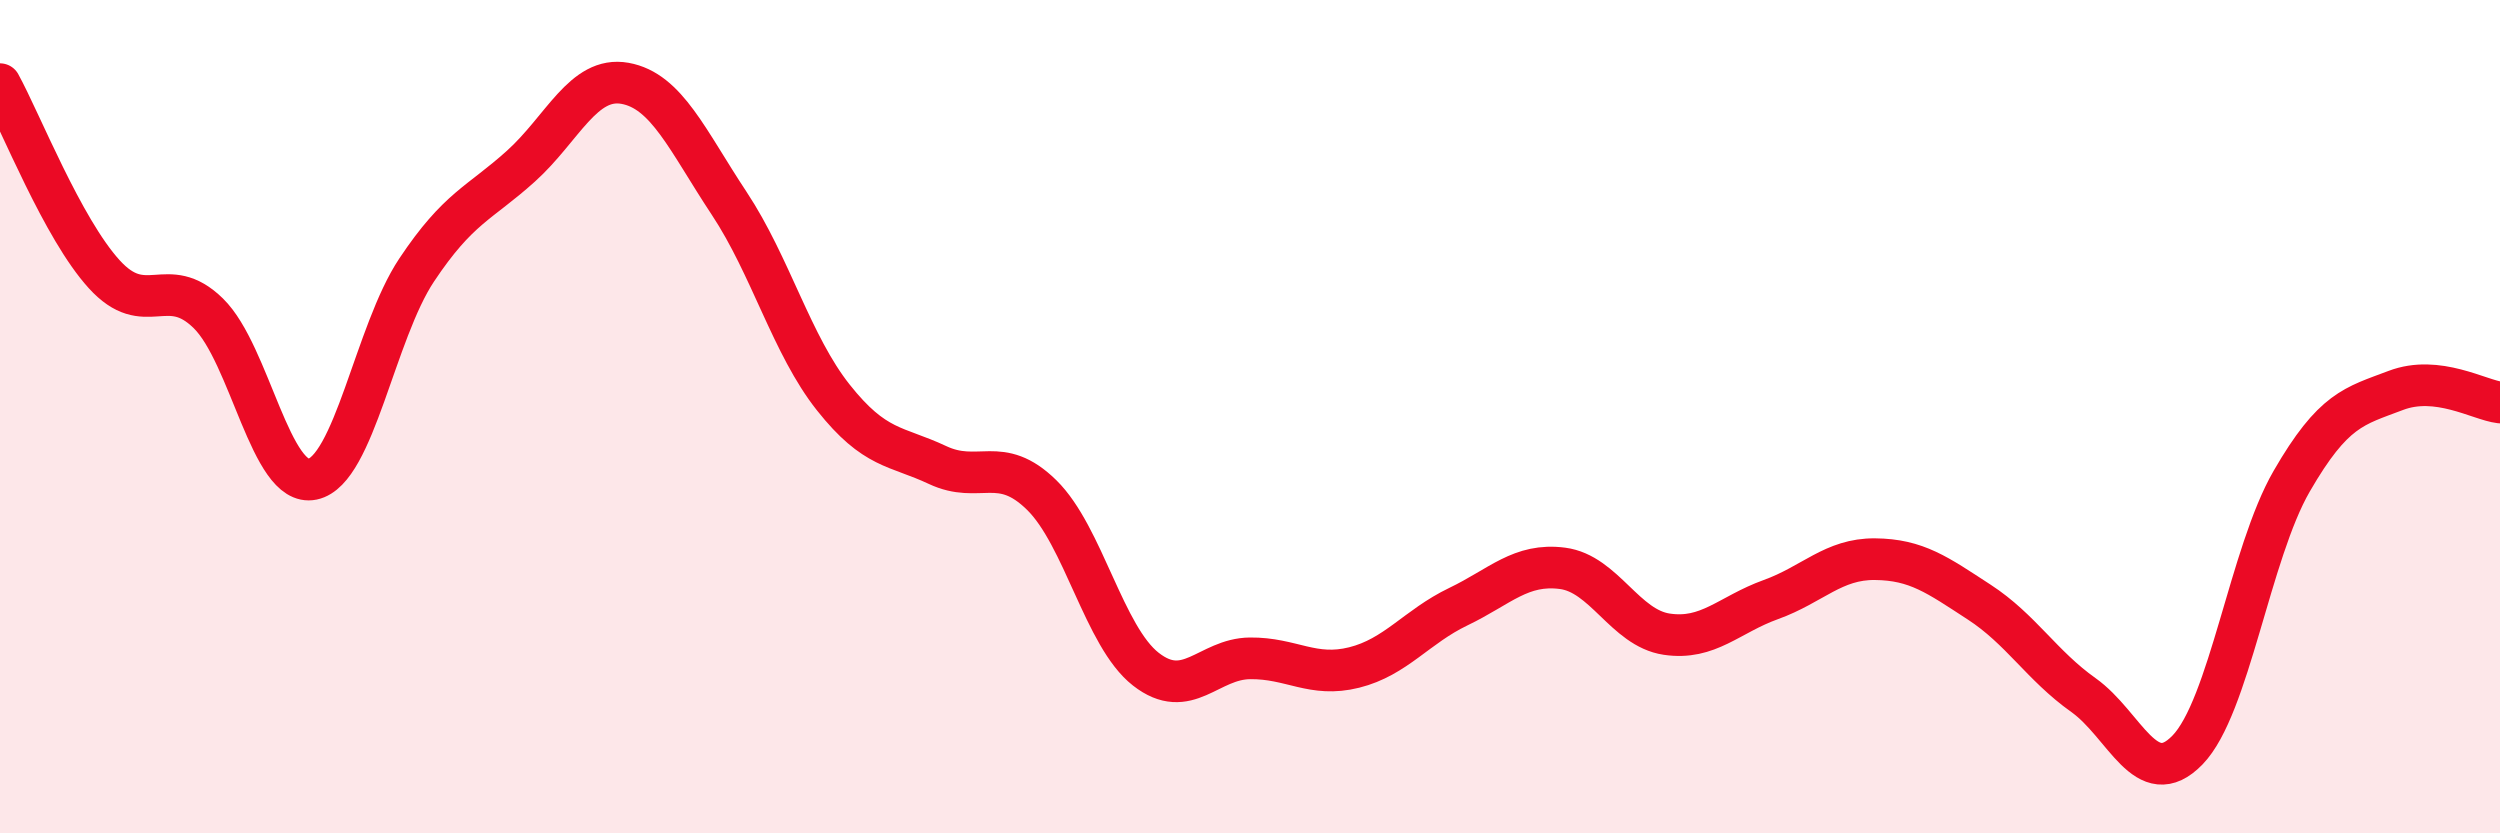
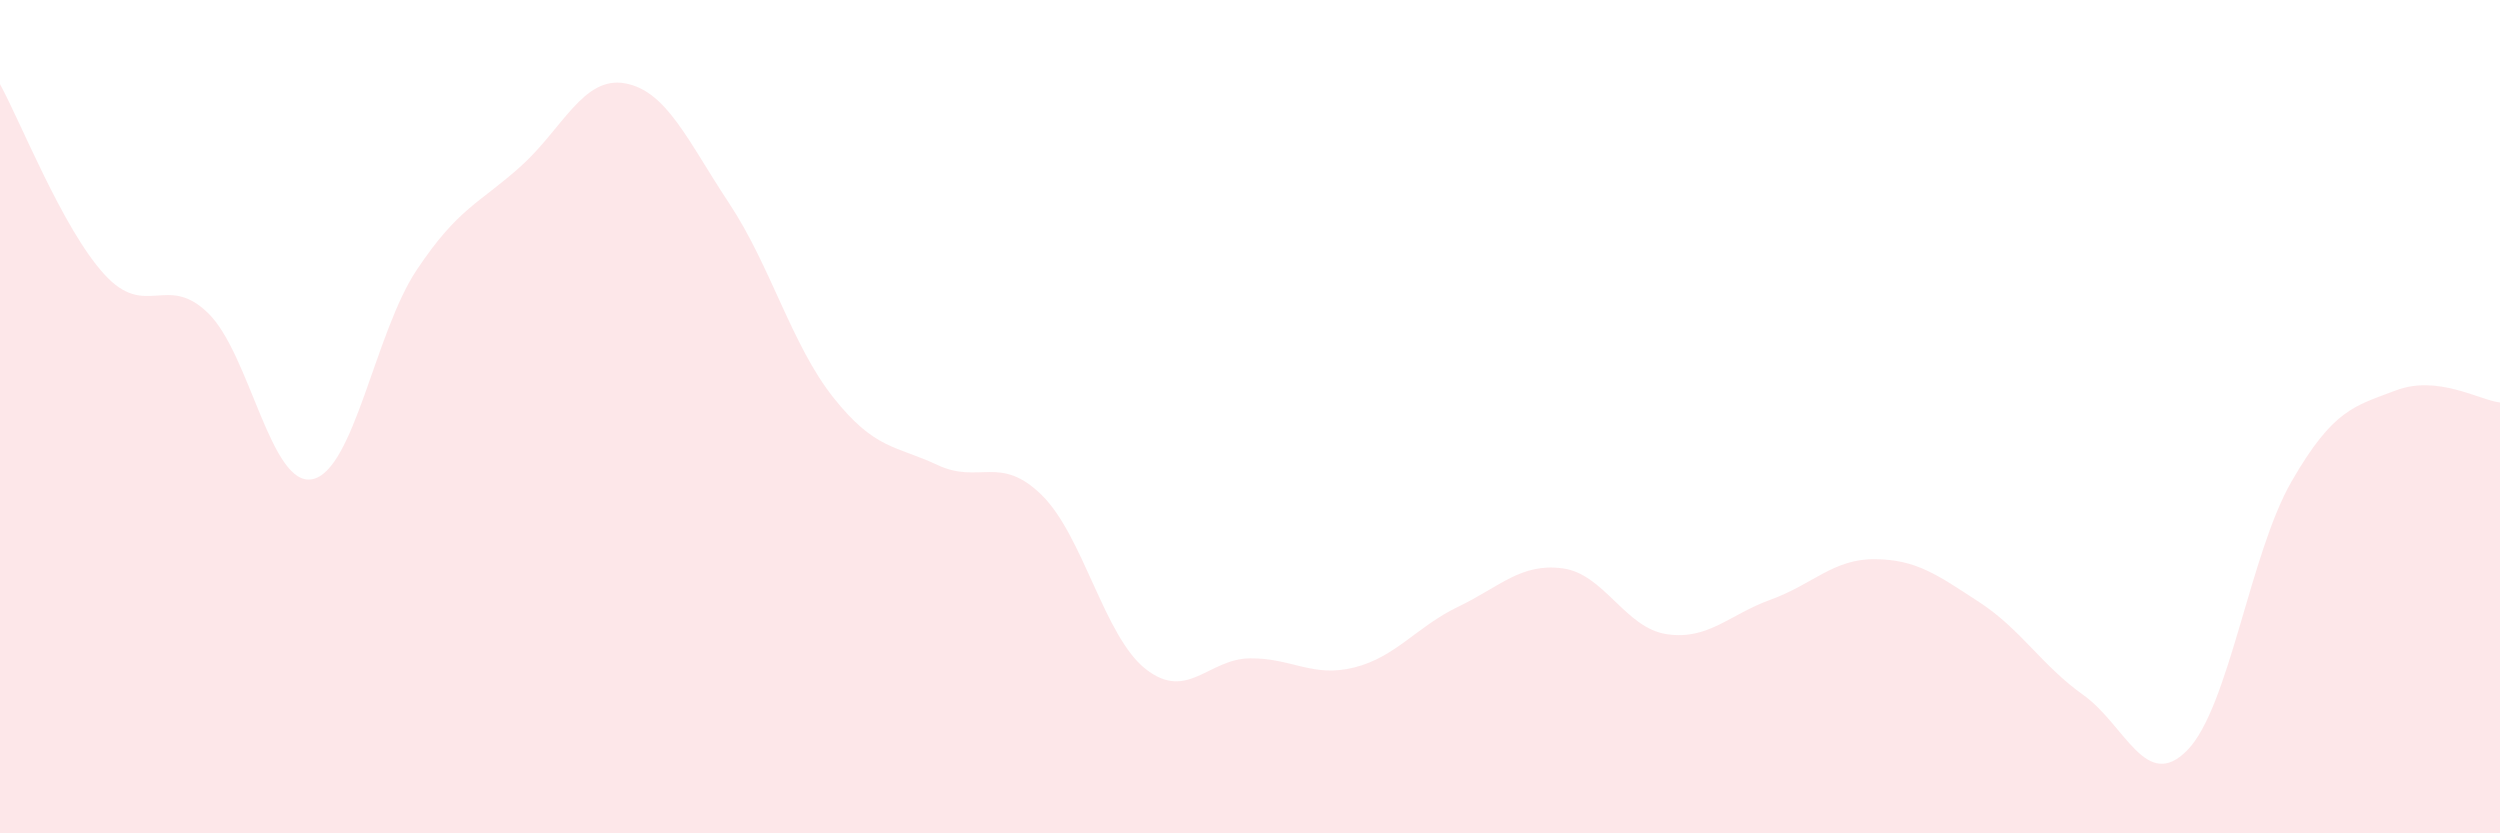
<svg xmlns="http://www.w3.org/2000/svg" width="60" height="20" viewBox="0 0 60 20">
  <path d="M 0,2.02 C 0.5,2.93 1.5,5.48 2.5,6.58 C 3.5,7.68 4,6.54 5,7.52 C 6,8.5 6.5,11.71 7.5,11.5 C 8.5,11.29 9,7.98 10,6.48 C 11,4.98 11.5,4.89 12.5,3.99 C 13.5,3.09 14,1.82 15,2 C 16,2.18 16.5,3.37 17.5,4.88 C 18.5,6.39 19,8.28 20,9.54 C 21,10.8 21.5,10.69 22.5,11.16 C 23.5,11.63 24,10.9 25,11.88 C 26,12.86 26.5,15.28 27.5,16.06 C 28.5,16.84 29,15.81 30,15.8 C 31,15.79 31.5,16.27 32.5,16.02 C 33.5,15.77 34,15.04 35,14.56 C 36,14.08 36.5,13.51 37.5,13.64 C 38.5,13.77 39,15.07 40,15.22 C 41,15.37 41.5,14.75 42.5,14.39 C 43.5,14.03 44,13.41 45,13.42 C 46,13.43 46.5,13.8 47.5,14.45 C 48.5,15.1 49,15.97 50,16.68 C 51,17.39 51.5,19.03 52.5,18 C 53.5,16.97 54,13.28 55,11.55 C 56,9.82 56.5,9.75 57.5,9.37 C 58.5,8.99 59.5,9.6 60,9.66L60 20L0 20Z" fill="#EB0A25" opacity="0.1" stroke-linecap="round" stroke-linejoin="round" />
-   <path d="M 0,2.02 C 0.5,2.93 1.5,5.48 2.5,6.58 C 3.5,7.68 4,6.54 5,7.52 C 6,8.5 6.5,11.71 7.5,11.5 C 8.5,11.29 9,7.98 10,6.48 C 11,4.98 11.5,4.89 12.5,3.99 C 13.5,3.09 14,1.82 15,2 C 16,2.18 16.5,3.37 17.5,4.88 C 18.5,6.39 19,8.28 20,9.54 C 21,10.8 21.5,10.69 22.5,11.16 C 23.5,11.63 24,10.9 25,11.88 C 26,12.86 26.5,15.28 27.5,16.06 C 28.5,16.84 29,15.81 30,15.8 C 31,15.79 31.5,16.27 32.5,16.02 C 33.5,15.77 34,15.04 35,14.56 C 36,14.08 36.5,13.51 37.5,13.64 C 38.5,13.77 39,15.07 40,15.22 C 41,15.37 41.5,14.75 42.5,14.39 C 43.5,14.03 44,13.41 45,13.42 C 46,13.43 46.5,13.8 47.5,14.45 C 48.5,15.1 49,15.97 50,16.68 C 51,17.39 51.5,19.03 52.5,18 C 53.5,16.97 54,13.28 55,11.55 C 56,9.82 56.5,9.75 57.5,9.37 C 58.5,8.99 59.5,9.6 60,9.66" stroke="#EB0A25" stroke-width="1" fill="none" stroke-linecap="round" stroke-linejoin="round" />
</svg>